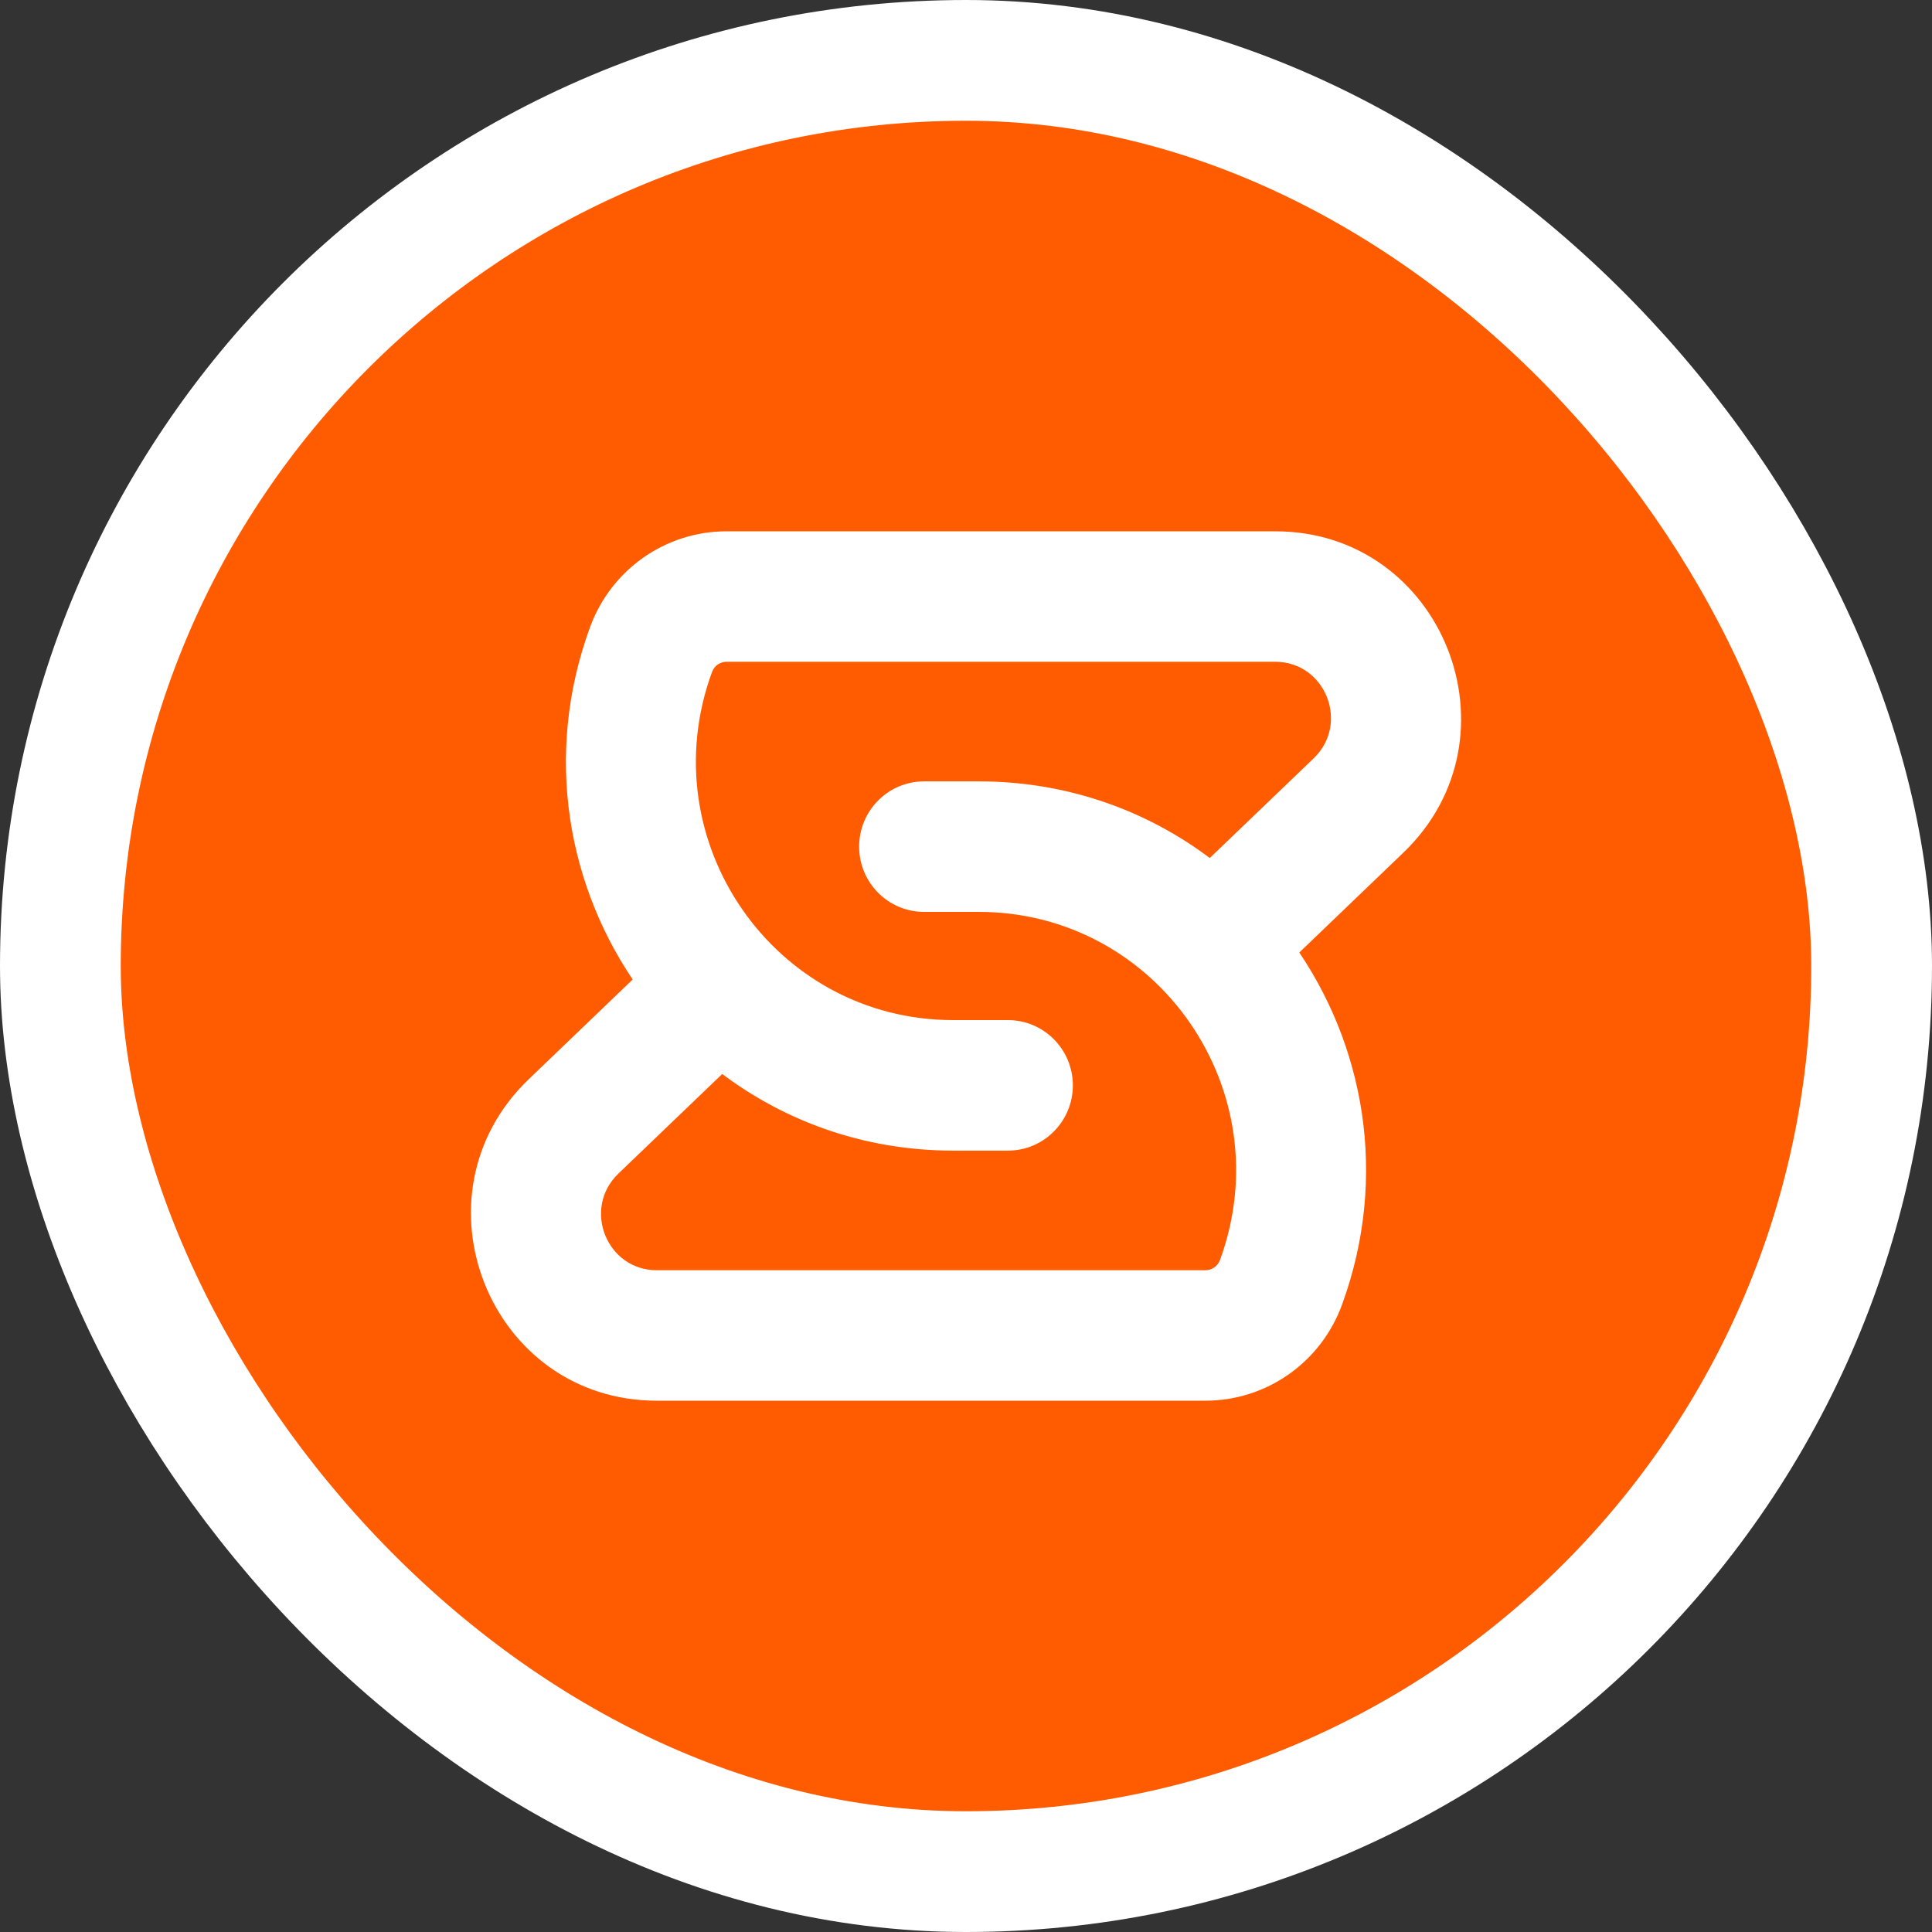
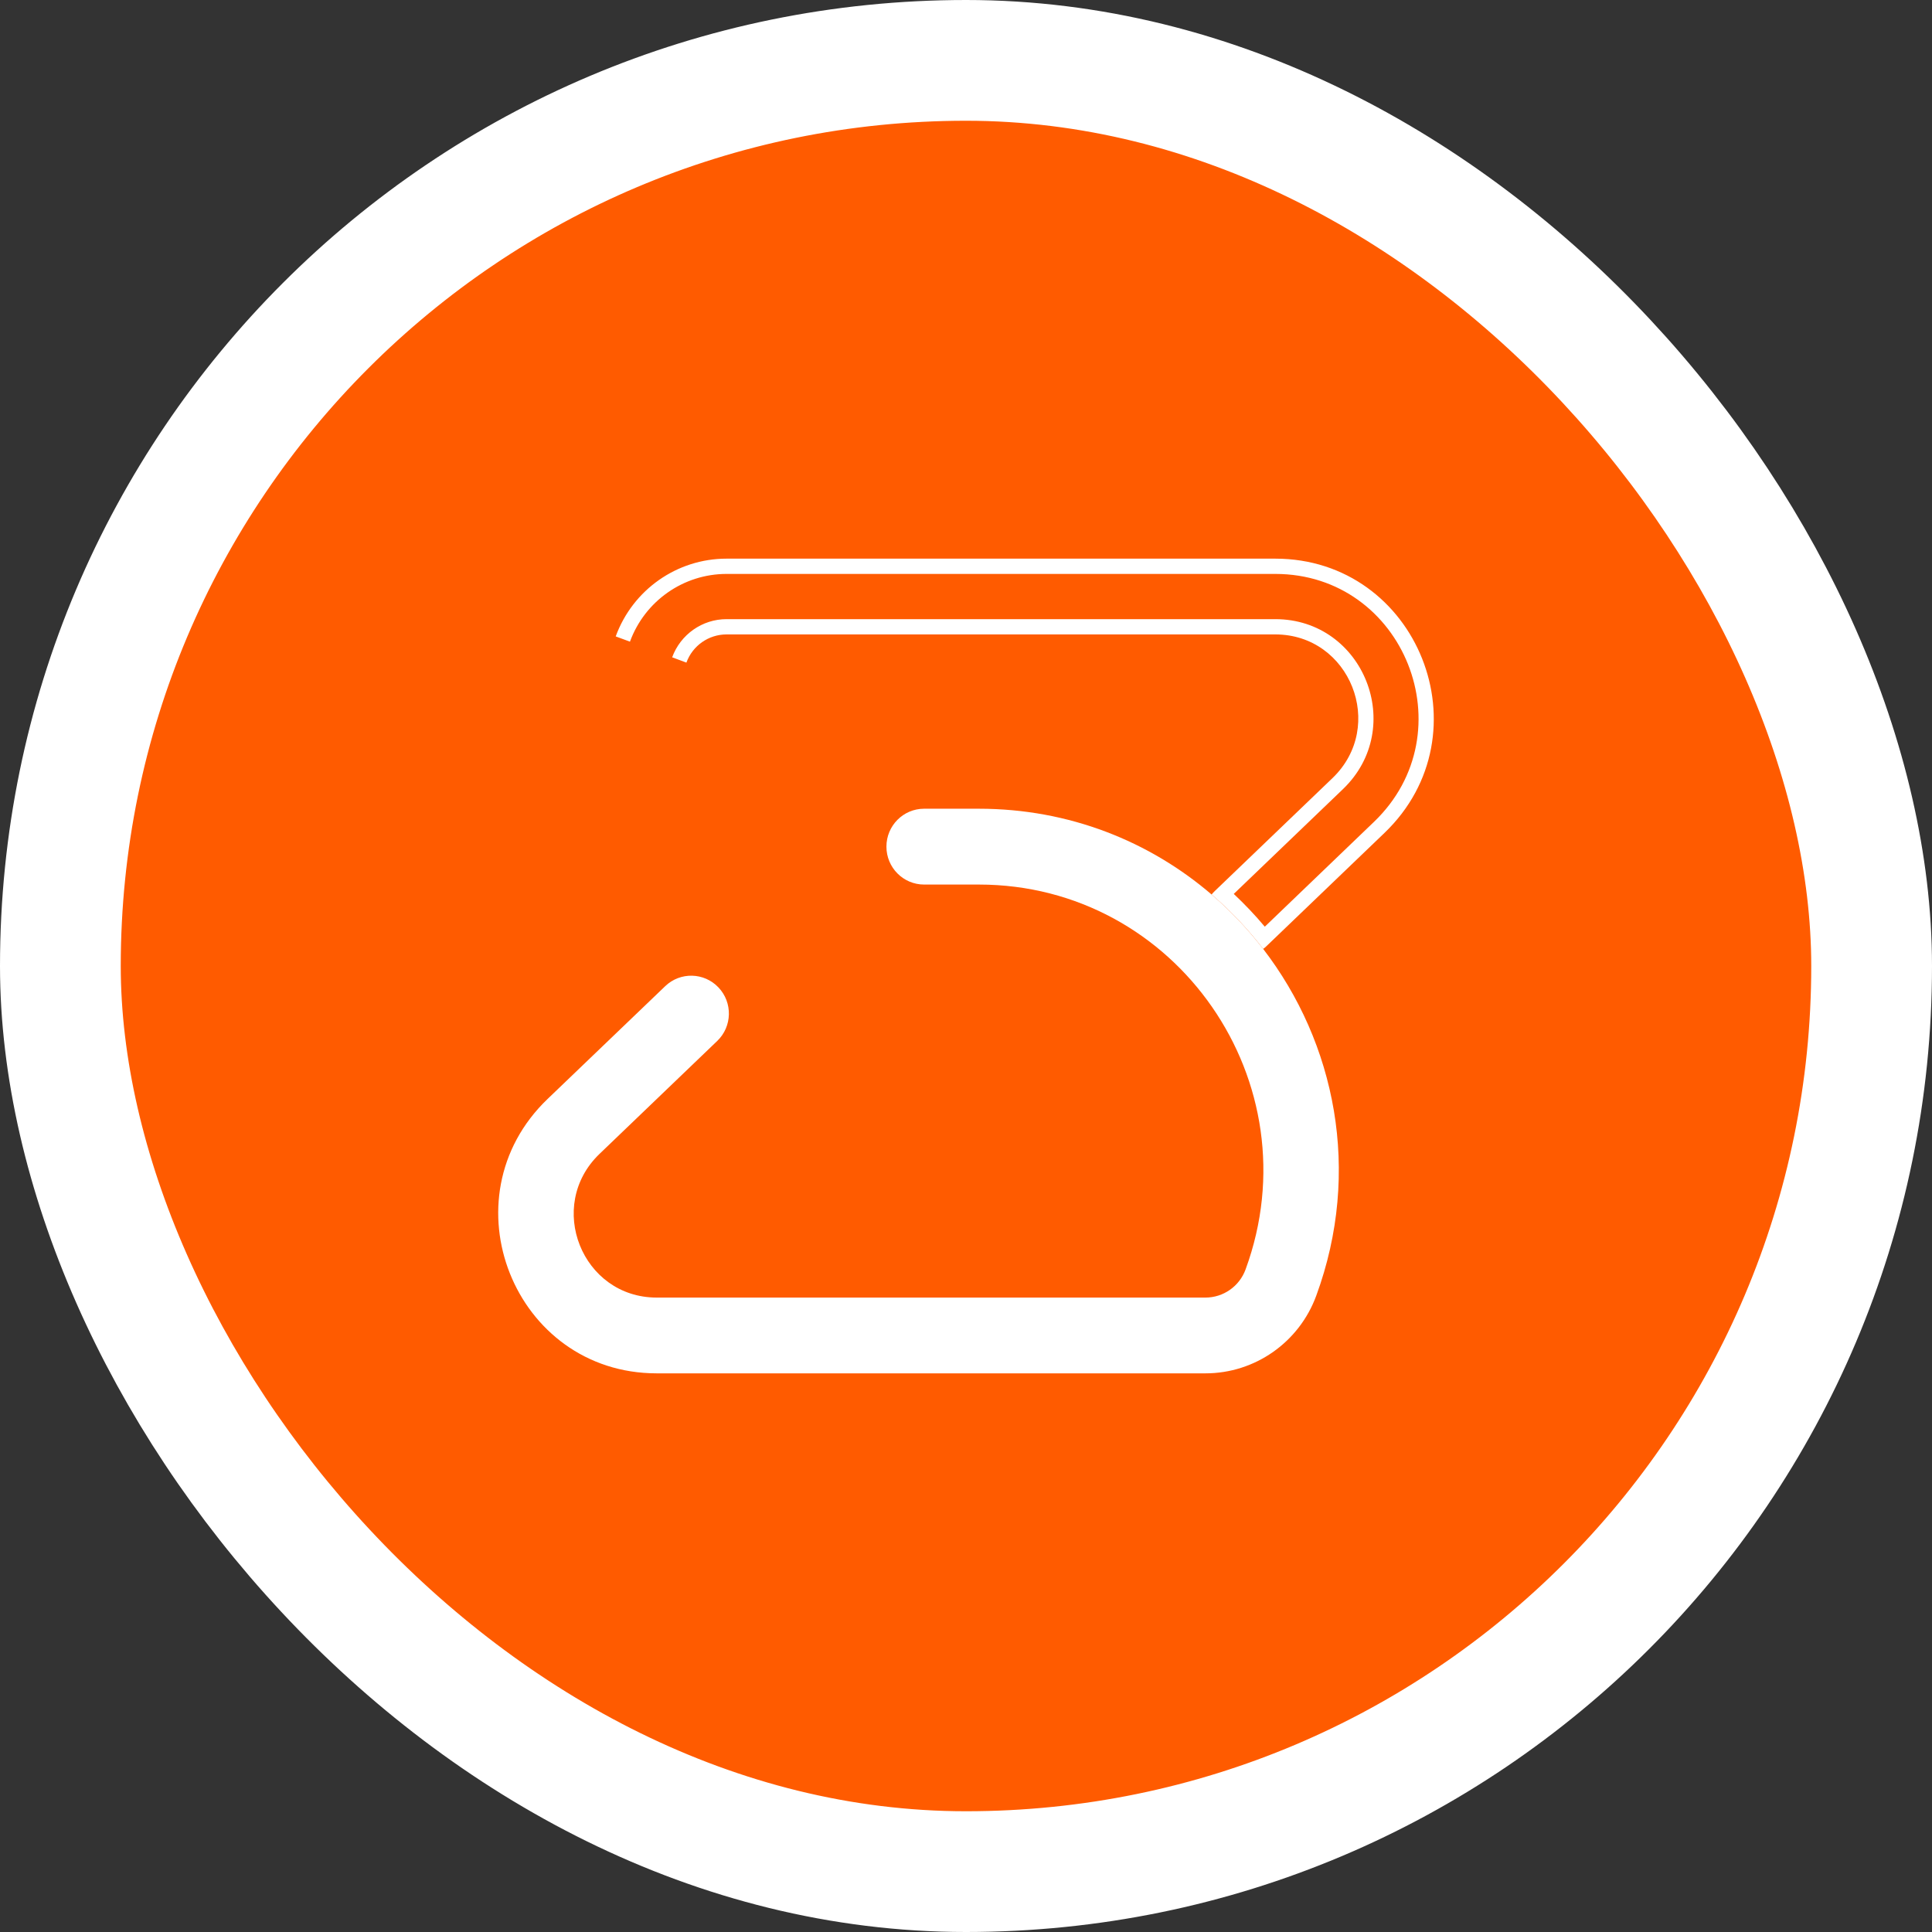
<svg xmlns="http://www.w3.org/2000/svg" width="32" height="32" viewBox="0 0 32 32" fill="none">
  <rect x="0" y="0" width="32" height="32" fill="#333333" stroke="none" />
  <rect x="1" y="1" width="30" height="30" rx="15" fill="#FF5B00" />
  <rect x="1" y="1" width="30" height="30" rx="15" stroke="white" stroke-width="2" />
  <mask id="path-2-outside-1_40002031_2307" maskUnits="userSpaceOnUse" x="7" y="8" width="18" height="16" fill="black">
-     <rect fill="white" x="7" y="8" width="18" height="16" />
-     <path fill-rule="evenodd" clip-rule="evenodd" d="M14.682 14.023C14.682 13.676 14.961 13.395 15.306 13.395H16.213C17.711 13.395 19.044 13.938 20.068 14.816C20.383 15.086 20.669 15.389 20.922 15.717C22.116 17.269 22.558 19.398 21.802 21.459C21.519 22.233 20.786 22.747 19.966 22.747H10.878C8.513 22.747 7.358 19.845 9.069 18.203L11.018 16.334C11.267 16.095 11.662 16.104 11.9 16.355C12.138 16.605 12.129 17.003 11.879 17.242L9.93 19.112C9.034 19.972 9.639 21.492 10.878 21.492H19.966C20.263 21.492 20.529 21.305 20.631 21.025C21.764 17.933 19.489 14.651 16.213 14.651H15.306C14.961 14.651 14.682 14.37 14.682 14.023Z" />
    <path fill-rule="evenodd" clip-rule="evenodd" d="M12.034 9C11.109 9 10.282 9.58 9.962 10.453C9.205 12.52 9.602 14.651 10.741 16.25L8.896 18.02C7.02 19.82 8.286 23 10.878 23H19.966C20.891 23 21.718 22.42 22.038 21.547C22.796 19.48 22.398 17.349 21.259 15.75L23.105 13.979C24.98 12.18 23.714 9 21.122 9H12.034ZM9.243 18.387L11.051 16.651C11.211 16.842 11.383 17.023 11.565 17.194L9.757 18.929C8.696 19.946 9.412 21.745 10.878 21.745H19.966C20.368 21.745 20.728 21.492 20.867 21.113C22.061 17.855 19.664 14.398 16.213 14.398H15.306C15.1 14.398 14.933 14.23 14.933 14.023C14.933 13.816 15.1 13.648 15.306 13.648H16.213C17.57 13.648 18.786 14.113 19.743 14.875C19.614 15.187 19.671 15.56 19.918 15.82C20.165 16.08 20.532 16.155 20.848 16.041C21.896 17.511 22.263 19.471 21.566 21.372C21.319 22.046 20.68 22.494 19.966 22.494H10.878C8.74 22.494 7.696 19.871 9.243 18.387ZM10.104 19.295L11.949 17.525C12.99 18.353 14.311 18.858 15.787 18.858H16.694C17.178 18.858 17.57 18.463 17.57 17.977C17.57 17.491 17.178 17.096 16.694 17.096H15.787C12.686 17.096 10.532 13.99 11.605 11.062C11.671 10.882 11.842 10.761 12.034 10.761H21.122C22.134 10.761 22.628 12.003 21.896 12.705L20.051 14.475C19.01 13.647 17.689 13.142 16.213 13.142H15.306C14.822 13.142 14.43 13.537 14.43 14.023C14.43 14.509 14.822 14.904 15.306 14.904H16.213C19.314 14.904 21.468 18.01 20.395 20.938C20.329 21.119 20.158 21.239 19.966 21.239H10.878C9.866 21.239 9.372 19.997 10.104 19.295ZM20.922 15.717C20.669 15.389 20.383 15.086 20.068 14.816C20.084 14.796 20.102 14.776 20.121 14.758L22.07 12.888C22.966 12.028 22.361 10.508 21.122 10.508H12.034C11.737 10.508 11.471 10.694 11.369 10.975L11.133 10.887C11.272 10.508 11.632 10.255 12.034 10.255H21.122C22.588 10.255 23.304 12.054 22.243 13.071L20.435 14.806C20.617 14.977 20.789 15.158 20.949 15.349L22.757 13.613C24.304 12.129 23.26 9.506 21.122 9.506H12.034C11.32 9.506 10.681 9.954 10.434 10.628L10.198 10.541C10.481 9.767 11.214 9.253 12.034 9.253H21.122C23.487 9.253 24.642 12.155 22.931 13.796L20.982 15.666C20.963 15.685 20.943 15.702 20.922 15.717Z" />
-     <path d="M12.034 9.253C11.214 9.253 10.481 9.767 10.198 10.541L10.434 10.628C10.681 9.954 11.32 9.506 12.034 9.506H21.122C23.26 9.506 24.304 12.129 22.757 13.613L20.949 15.349C20.789 15.158 20.617 14.977 20.435 14.806L22.243 13.071C23.304 12.054 22.588 10.255 21.122 10.255H12.034C11.632 10.255 11.272 10.508 11.133 10.887L11.369 10.975C11.471 10.694 11.737 10.508 12.034 10.508H21.122C22.361 10.508 22.966 12.028 22.07 12.888L20.121 14.758C20.102 14.776 20.084 14.796 20.068 14.816C20.383 15.086 20.669 15.389 20.922 15.717C20.943 15.702 20.963 15.685 20.982 15.666L22.931 13.796C24.642 12.155 23.487 9.253 21.122 9.253H12.034Z" />
  </mask>
  <path fill-rule="evenodd" clip-rule="evenodd" d="M14.682 14.023C14.682 13.676 14.961 13.395 15.306 13.395H16.213C17.711 13.395 19.044 13.938 20.068 14.816C20.383 15.086 20.669 15.389 20.922 15.717C22.116 17.269 22.558 19.398 21.802 21.459C21.519 22.233 20.786 22.747 19.966 22.747H10.878C8.513 22.747 7.358 19.845 9.069 18.203L11.018 16.334C11.267 16.095 11.662 16.104 11.9 16.355C12.138 16.605 12.129 17.003 11.879 17.242L9.93 19.112C9.034 19.972 9.639 21.492 10.878 21.492H19.966C20.263 21.492 20.529 21.305 20.631 21.025C21.764 17.933 19.489 14.651 16.213 14.651H15.306C14.961 14.651 14.682 14.37 14.682 14.023Z" fill="white" />
-   <path fill-rule="evenodd" clip-rule="evenodd" d="M12.034 9C11.109 9 10.282 9.58 9.962 10.453C9.205 12.52 9.602 14.651 10.741 16.25L8.896 18.02C7.02 19.82 8.286 23 10.878 23H19.966C20.891 23 21.718 22.42 22.038 21.547C22.796 19.48 22.398 17.349 21.259 15.75L23.105 13.979C24.98 12.18 23.714 9 21.122 9H12.034ZM9.243 18.387L11.051 16.651C11.211 16.842 11.383 17.023 11.565 17.194L9.757 18.929C8.696 19.946 9.412 21.745 10.878 21.745H19.966C20.368 21.745 20.728 21.492 20.867 21.113C22.061 17.855 19.664 14.398 16.213 14.398H15.306C15.1 14.398 14.933 14.23 14.933 14.023C14.933 13.816 15.1 13.648 15.306 13.648H16.213C17.57 13.648 18.786 14.113 19.743 14.875C19.614 15.187 19.671 15.56 19.918 15.82C20.165 16.08 20.532 16.155 20.848 16.041C21.896 17.511 22.263 19.471 21.566 21.372C21.319 22.046 20.68 22.494 19.966 22.494H10.878C8.74 22.494 7.696 19.871 9.243 18.387ZM10.104 19.295L11.949 17.525C12.99 18.353 14.311 18.858 15.787 18.858H16.694C17.178 18.858 17.57 18.463 17.57 17.977C17.57 17.491 17.178 17.096 16.694 17.096H15.787C12.686 17.096 10.532 13.99 11.605 11.062C11.671 10.882 11.842 10.761 12.034 10.761H21.122C22.134 10.761 22.628 12.003 21.896 12.705L20.051 14.475C19.01 13.647 17.689 13.142 16.213 13.142H15.306C14.822 13.142 14.43 13.537 14.43 14.023C14.43 14.509 14.822 14.904 15.306 14.904H16.213C19.314 14.904 21.468 18.01 20.395 20.938C20.329 21.119 20.158 21.239 19.966 21.239H10.878C9.866 21.239 9.372 19.997 10.104 19.295ZM20.922 15.717C20.669 15.389 20.383 15.086 20.068 14.816C20.084 14.796 20.102 14.776 20.121 14.758L22.07 12.888C22.966 12.028 22.361 10.508 21.122 10.508H12.034C11.737 10.508 11.471 10.694 11.369 10.975L11.133 10.887C11.272 10.508 11.632 10.255 12.034 10.255H21.122C22.588 10.255 23.304 12.054 22.243 13.071L20.435 14.806C20.617 14.977 20.789 15.158 20.949 15.349L22.757 13.613C24.304 12.129 23.26 9.506 21.122 9.506H12.034C11.32 9.506 10.681 9.954 10.434 10.628L10.198 10.541C10.481 9.767 11.214 9.253 12.034 9.253H21.122C23.487 9.253 24.642 12.155 22.931 13.796L20.982 15.666C20.963 15.685 20.943 15.702 20.922 15.717Z" fill="white" />
  <path d="M12.034 9.253C11.214 9.253 10.481 9.767 10.198 10.541L10.434 10.628C10.681 9.954 11.32 9.506 12.034 9.506H21.122C23.26 9.506 24.304 12.129 22.757 13.613L20.949 15.349C20.789 15.158 20.617 14.977 20.435 14.806L22.243 13.071C23.304 12.054 22.588 10.255 21.122 10.255H12.034C11.632 10.255 11.272 10.508 11.133 10.887L11.369 10.975C11.471 10.694 11.737 10.508 12.034 10.508H21.122C22.361 10.508 22.966 12.028 22.07 12.888L20.121 14.758C20.102 14.776 20.084 14.796 20.068 14.816C20.383 15.086 20.669 15.389 20.922 15.717C20.943 15.702 20.963 15.685 20.982 15.666L22.931 13.796C24.642 12.155 23.487 9.253 21.122 9.253H12.034Z" fill="white" />
-   <path d="M22.931 13.796L23 13.869H23L22.931 13.796ZM20.982 15.666L21.051 15.738L21.051 15.738L20.982 15.666ZM20.1 15.645L20.173 15.576L20.1 15.645ZM20.121 14.758L20.19 14.83L20.19 14.83L20.121 14.758ZM22.07 12.888L22 12.816L22 12.816L22.07 12.888ZM11.818 16.737L11.748 16.808L11.956 17.012L11.916 16.723L11.818 16.737ZM11.517 16.42L11.535 16.321L11.251 16.268L11.442 16.486L11.517 16.42ZM11.718 16.529L11.645 16.598H11.645L11.718 16.529ZM12.257 17.125L12.165 17.087L12.136 17.157L12.195 17.203L12.257 17.125ZM12.082 16.18L12.009 16.249L12.082 16.18ZM11.152 15.959L11.071 16.017L11.115 16.079L11.186 16.053L11.152 15.959ZM10.434 10.628L10.528 10.663V10.663L10.434 10.628ZM22.757 13.613L22.826 13.685H22.826L22.757 13.613ZM20.949 15.349L20.872 15.413L20.941 15.495L21.018 15.421L20.949 15.349ZM20.435 14.806L20.366 14.734L20.29 14.807L20.367 14.879L20.435 14.806ZM22.243 13.071L22.174 12.999L22.174 12.999L22.243 13.071ZM11.133 10.887L11.039 10.853V10.853L11.133 10.887ZM20.282 15.471L20.355 15.402L20.355 15.402L20.282 15.471ZM20.183 15.263L20.253 15.192L20.044 14.988L20.084 15.277L20.183 15.263ZM20.483 15.58L20.465 15.679L20.749 15.732L20.558 15.514L20.483 15.58ZM20.922 15.717L20.982 15.797L20.922 15.717ZM16.694 18.705C17.095 18.705 17.418 18.378 17.418 17.977H17.218C17.218 18.269 16.983 18.505 16.694 18.505V18.705ZM15.787 18.705H16.694V18.505H15.787V18.705ZM10.104 10.507C8.647 14.483 11.572 18.705 15.787 18.705V18.505C11.713 18.505 8.882 14.423 10.292 10.575L10.104 10.507ZM12.034 9.153C11.172 9.153 10.402 9.694 10.104 10.507L10.292 10.575C10.561 9.841 11.257 9.353 12.034 9.353V9.153ZM21.122 9.153H12.034V9.353H21.122V9.153ZM23 13.869C24.775 12.165 23.578 9.153 21.122 9.153V9.353C23.395 9.353 24.509 12.144 22.862 13.724L23 13.869ZM21.122 10.608C22.269 10.608 22.832 12.018 22 12.816L22.139 12.96C23.099 12.039 22.452 10.408 21.122 10.408V10.608ZM12.034 10.608H21.122V10.408H12.034V10.608ZM11.463 11.009C11.551 10.768 11.779 10.608 12.034 10.608V10.408C11.695 10.408 11.392 10.621 11.275 10.941L11.463 11.009ZM15.787 17.249C12.581 17.249 10.353 14.037 11.463 11.009L11.275 10.941C10.118 14.097 12.44 17.449 15.787 17.449V17.249ZM16.694 17.249H15.787V17.449H16.694V17.249ZM17.418 17.977C17.418 17.576 17.095 17.249 16.694 17.249V17.449C16.983 17.449 17.218 17.685 17.218 17.977H17.418ZM21.051 15.738L23 13.869L22.862 13.724L20.913 15.594L21.051 15.738ZM22 12.816L20.052 14.686L20.19 14.83L22.139 12.96L22 12.816ZM11.887 16.665C11.785 16.565 11.687 16.461 11.592 16.354L11.442 16.486C11.54 16.597 11.642 16.704 11.748 16.808L11.887 16.665ZM11.499 16.518C11.553 16.528 11.604 16.555 11.645 16.598L11.79 16.46C11.72 16.386 11.63 16.339 11.535 16.321L11.499 16.518ZM11.645 16.598C11.687 16.642 11.711 16.695 11.718 16.75L11.916 16.723C11.904 16.628 11.862 16.535 11.79 16.46L11.645 16.598ZM12.35 17.163C12.493 16.816 12.43 16.401 12.155 16.111L12.009 16.249C12.228 16.48 12.279 16.81 12.165 17.087L12.35 17.163ZM12.155 16.111C11.88 15.821 11.47 15.738 11.118 15.865L11.186 16.053C11.466 15.952 11.791 16.018 12.009 16.249L12.155 16.111ZM11.233 15.901C10.203 14.456 9.843 12.531 10.528 10.663L10.34 10.594C9.631 12.528 10.004 14.522 11.071 16.017L11.233 15.901ZM10.469 10.535L10.232 10.447L10.163 10.635L10.399 10.722L10.469 10.535ZM10.528 10.663C10.76 10.027 11.362 9.606 12.034 9.606V9.406C11.277 9.406 10.601 9.88 10.34 10.594L10.528 10.663ZM12.034 9.606H21.122V9.406H12.034V9.606ZM21.122 9.606C23.168 9.606 24.171 12.119 22.688 13.541L22.826 13.685C24.437 12.14 23.351 9.406 21.122 9.406V9.606ZM22.688 13.541L20.88 15.276L21.018 15.421L22.826 13.685L22.688 13.541ZM21.025 15.284C20.863 15.091 20.688 14.907 20.503 14.733L20.367 14.879C20.546 15.047 20.715 15.225 20.872 15.413L21.025 15.284ZM20.504 14.878L22.312 13.143L22.174 12.999L20.366 14.734L20.504 14.878ZM22.312 13.143C23.437 12.064 22.679 10.155 21.122 10.155V10.355C22.496 10.355 23.17 12.043 22.174 12.999L22.312 13.143ZM21.122 10.155H12.034V10.355H21.122V10.155ZM12.034 10.155C11.589 10.155 11.192 10.434 11.039 10.853L11.227 10.922C11.351 10.581 11.674 10.355 12.034 10.355V10.155ZM11.098 10.981L11.334 11.069L11.403 10.881L11.167 10.794L11.098 10.981ZM11.039 10.853C9.822 14.175 12.265 17.702 15.787 17.702V17.502C12.406 17.502 10.057 14.115 11.227 10.922L11.039 10.853ZM15.787 17.702H16.694V17.502H15.787V17.702ZM16.694 17.702C16.844 17.702 16.967 17.825 16.967 17.977H17.167C17.167 17.715 16.956 17.502 16.694 17.502V17.702ZM16.967 17.977C16.967 18.129 16.844 18.252 16.694 18.252V18.452C16.956 18.452 17.167 18.239 17.167 17.977H16.967ZM16.694 18.252H15.787V18.452H16.694V18.252ZM15.787 18.252C14.453 18.252 13.26 17.795 12.32 17.047L12.195 17.203C13.169 17.979 14.406 18.452 15.787 18.452V18.252ZM20.355 15.402C20.313 15.358 20.289 15.305 20.282 15.25L20.084 15.277C20.096 15.372 20.138 15.464 20.209 15.54L20.355 15.402ZM20.501 15.482C20.447 15.472 20.396 15.445 20.355 15.402L20.209 15.54C20.28 15.614 20.37 15.661 20.465 15.679L20.501 15.482ZM20.113 15.335C20.215 15.435 20.314 15.539 20.408 15.646L20.558 15.514C20.46 15.403 20.358 15.296 20.253 15.192L20.113 15.335ZM21.001 15.656C20.744 15.323 20.454 15.015 20.133 14.74L20.003 14.892C20.313 15.158 20.594 15.455 20.843 15.778L21.001 15.656ZM20.145 14.879C20.159 14.862 20.174 14.846 20.19 14.83L20.052 14.686C20.029 14.707 20.009 14.729 19.99 14.753L20.145 14.879ZM20.913 15.594C20.897 15.61 20.88 15.624 20.862 15.637L20.982 15.797C21.006 15.78 21.029 15.76 21.051 15.738L20.913 15.594ZM19.99 14.753C19.763 15.033 19.773 15.446 20.027 15.714L20.173 15.576C19.988 15.382 19.98 15.082 20.145 14.879L19.99 14.753ZM20.027 15.714C20.282 15.983 20.692 16.013 20.982 15.797L20.862 15.637C20.653 15.793 20.357 15.771 20.173 15.576L20.027 15.714ZM21.802 21.459L21.614 21.39L21.802 21.459ZM9.069 18.203L8.931 18.059L9.069 18.203ZM11.018 16.334L10.879 16.189L11.018 16.334ZM11.9 16.355L11.755 16.492H11.755L11.9 16.355ZM11.879 17.242L11.741 17.098L11.879 17.242ZM9.93 19.112L10.069 19.256L9.93 19.112ZM20.631 21.025L20.819 21.094V21.094L20.631 21.025ZM9.962 10.453L10.15 10.522V10.522L9.962 10.453ZM23.105 13.979L22.966 13.835L23.105 13.979ZM21.259 15.75L21.121 15.605L20.996 15.725L21.097 15.866L21.259 15.75ZM22.038 21.547L21.85 21.478L22.038 21.547ZM8.896 18.02L8.757 17.876H8.757L8.896 18.02ZM10.741 16.25L10.879 16.395L11.004 16.275L10.903 16.134L10.741 16.25ZM9.243 18.387L9.104 18.242H9.104L9.243 18.387ZM11.051 16.651L11.204 16.523L11.067 16.359L10.913 16.507L11.051 16.651ZM21.566 21.372L21.378 21.303L21.566 21.372ZM20.848 16.041L21.011 15.925L20.923 15.801L20.78 15.853L20.848 16.041ZM19.918 15.82L19.773 15.958L19.918 15.82ZM19.743 14.875L19.927 14.951L19.985 14.812L19.867 14.718L19.743 14.875ZM20.867 21.113L21.055 21.181V21.181L20.867 21.113ZM9.757 18.929L9.618 18.784L9.757 18.929ZM11.565 17.194L11.704 17.338L11.856 17.192L11.702 17.048L11.565 17.194ZM10.104 19.295L9.966 19.151L10.104 19.295ZM11.949 17.525L12.073 17.369L11.936 17.26L11.81 17.381L11.949 17.525ZM20.395 20.938L20.207 20.869V20.869L20.395 20.938ZM20.051 14.475L19.927 14.632L20.064 14.74L20.19 14.619L20.051 14.475ZM21.896 12.705L22.034 12.849L21.896 12.705ZM11.605 11.062L11.417 10.994V10.994L11.605 11.062ZM15.306 13.195C14.85 13.195 14.482 13.567 14.482 14.023H14.882C14.882 13.786 15.073 13.595 15.306 13.595V13.195ZM16.213 13.195H15.306V13.595H16.213V13.195ZM19.966 22.947C20.87 22.947 21.678 22.38 21.99 21.528L21.614 21.39C21.36 22.086 20.701 22.547 19.966 22.547V22.947ZM10.878 22.947H19.966V22.547H10.878V22.947ZM8.931 18.059C7.091 19.824 8.331 22.947 10.878 22.947V22.547C8.696 22.547 7.625 19.867 9.208 18.348L8.931 18.059ZM12.045 16.217C11.731 15.886 11.209 15.873 10.879 16.189L11.156 16.478C11.326 16.316 11.593 16.322 11.755 16.492L12.045 16.217ZM12.018 17.386C12.346 17.071 12.359 16.548 12.045 16.217L11.755 16.492C11.917 16.663 11.911 16.935 11.741 17.098L12.018 17.386ZM10.878 21.292C9.822 21.292 9.301 19.993 10.069 19.256L9.792 18.968C8.768 19.951 9.457 21.692 10.878 21.692V21.292ZM19.966 21.292H10.878V21.692H19.966V21.292ZM20.444 20.956C20.369 21.158 20.178 21.292 19.966 21.292V21.692C20.348 21.692 20.688 21.453 20.819 21.094L20.444 20.956ZM16.213 14.851C19.349 14.851 21.529 17.993 20.444 20.956L20.819 21.094C21.999 17.873 19.63 14.451 16.213 14.451V14.851ZM15.306 14.851H16.213V14.451H15.306V14.851ZM14.482 14.023C14.482 14.479 14.85 14.851 15.306 14.851V14.451C15.073 14.451 14.882 14.26 14.882 14.023H14.482ZM10.879 16.189L8.931 18.059L9.208 18.348L11.156 16.478L10.879 16.189ZM10.069 19.256L12.018 17.386L11.741 17.098L9.792 18.968L10.069 19.256ZM12.034 8.8C11.024 8.8 10.123 9.433 9.774 10.385L10.15 10.522C10.441 9.727 11.193 9.2 12.034 9.2V8.8ZM21.122 8.8H12.034V9.2H21.122V8.8ZM23.243 14.124C25.247 12.201 23.896 8.8 21.122 8.8V9.2C23.531 9.2 24.713 12.159 22.966 13.835L23.243 14.124ZM21.398 15.894L23.243 14.124L22.966 13.835L21.121 15.605L21.398 15.894ZM22.226 21.615C23.007 19.483 22.597 17.283 21.422 15.634L21.097 15.866C22.199 17.415 22.584 19.477 21.85 21.478L22.226 21.615ZM19.966 23.2C20.976 23.2 21.877 22.567 22.226 21.615L21.85 21.478C21.559 22.273 20.807 22.8 19.966 22.8V23.2ZM10.878 23.2H19.966V22.8H10.878V23.2ZM8.757 17.876C6.754 19.799 8.104 23.2 10.878 23.2V22.8C8.469 22.8 7.287 19.841 9.034 18.165L8.757 17.876ZM10.602 16.106L8.757 17.876L9.034 18.165L10.879 16.395L10.602 16.106ZM9.774 10.385C8.993 12.517 9.403 14.717 10.578 16.366L10.903 16.134C9.801 14.585 9.416 12.523 10.15 10.522L9.774 10.385ZM9.381 18.531L11.19 16.796L10.913 16.507L9.104 18.242L9.381 18.531ZM10.878 22.294C8.923 22.294 7.963 19.892 9.381 18.531L9.104 18.242C7.429 19.849 8.558 22.694 10.878 22.694V22.294ZM19.966 22.294H10.878V22.694H19.966V22.294ZM21.378 21.303C21.16 21.899 20.596 22.294 19.966 22.294V22.694C20.765 22.694 21.478 22.193 21.754 21.44L21.378 21.303ZM20.685 16.157C21.698 17.577 22.051 19.468 21.378 21.303L21.754 21.44C22.474 19.474 22.095 17.445 21.011 15.925L20.685 16.157ZM19.773 15.958C20.076 16.277 20.528 16.369 20.916 16.229L20.78 15.853C20.536 15.941 20.253 15.883 20.063 15.682L19.773 15.958ZM19.558 14.799C19.4 15.181 19.47 15.638 19.773 15.958L20.063 15.682C19.873 15.481 19.828 15.193 19.927 14.951L19.558 14.799ZM16.213 13.848C17.523 13.848 18.695 14.297 19.618 15.031L19.867 14.718C18.876 13.93 17.617 13.448 16.213 13.448V13.848ZM15.306 13.848H16.213V13.448H15.306V13.848ZM15.133 14.023C15.133 13.925 15.212 13.848 15.306 13.848V13.448C14.989 13.448 14.733 13.707 14.733 14.023H15.133ZM15.306 14.198C15.212 14.198 15.133 14.12 15.133 14.023H14.733C14.733 14.339 14.989 14.598 15.306 14.598V14.198ZM16.213 14.198H15.306V14.598H16.213V14.198ZM21.055 21.181C22.296 17.795 19.805 14.198 16.213 14.198V14.598C19.524 14.598 21.826 17.915 20.68 21.044L21.055 21.181ZM19.966 21.945C20.453 21.945 20.887 21.64 21.055 21.181L20.68 21.044C20.569 21.345 20.284 21.545 19.966 21.545V21.945ZM10.878 21.945H19.966V21.545H10.878V21.945ZM9.618 18.784C8.43 19.925 9.23 21.945 10.878 21.945V21.545C9.595 21.545 8.963 19.968 9.895 19.073L9.618 18.784ZM11.427 17.049L9.618 18.784L9.895 19.073L11.704 17.338L11.427 17.049ZM10.898 16.78C11.063 16.977 11.24 17.164 11.428 17.34L11.702 17.048C11.525 16.883 11.359 16.707 11.204 16.523L10.898 16.78ZM10.242 19.439L12.087 17.669L11.81 17.381L9.966 19.151L10.242 19.439ZM10.878 21.039C10.049 21.039 9.639 20.019 10.242 19.439L9.966 19.151C9.105 19.976 9.684 21.439 10.878 21.439V21.039ZM19.966 21.039H10.878V21.439H19.966V21.039ZM20.207 20.869C20.17 20.971 20.073 21.039 19.966 21.039V21.439C20.242 21.439 20.488 21.266 20.583 21.006L20.207 20.869ZM16.213 15.104C19.174 15.104 21.233 18.07 20.207 20.869L20.583 21.006C21.703 17.95 19.455 14.704 16.213 14.704V15.104ZM15.306 15.104H16.213V14.704H15.306V15.104ZM14.23 14.023C14.23 14.619 14.711 15.104 15.306 15.104V14.704C14.934 14.704 14.63 14.4 14.63 14.023H14.23ZM15.306 12.942C14.711 12.942 14.23 13.427 14.23 14.023H14.63C14.63 13.646 14.934 13.342 15.306 13.342V12.942ZM16.213 12.942H15.306V13.342H16.213V12.942ZM20.176 14.318C19.101 13.464 17.736 12.942 16.213 12.942V13.342C17.642 13.342 18.92 13.831 19.927 14.632L20.176 14.318ZM21.758 12.561L19.913 14.331L20.19 14.619L22.034 12.849L21.758 12.561ZM21.122 10.961C21.951 10.961 22.361 11.981 21.758 12.561L22.034 12.849C22.895 12.024 22.316 10.561 21.122 10.561V10.961ZM12.034 10.961H21.122V10.561H12.034V10.961ZM11.793 11.131C11.83 11.028 11.927 10.961 12.034 10.961V10.561C11.758 10.561 11.512 10.734 11.417 10.994L11.793 11.131ZM15.787 16.896C12.826 16.896 10.767 13.93 11.793 11.131L11.417 10.994C10.297 14.05 12.545 17.296 15.787 17.296V16.896ZM16.694 16.896H15.787V17.296H16.694V16.896ZM17.77 17.977C17.77 17.381 17.289 16.896 16.694 16.896V17.296C17.066 17.296 17.37 17.6 17.37 17.977H17.77ZM16.694 19.058C17.289 19.058 17.77 18.573 17.77 17.977H17.37C17.37 18.354 17.066 18.658 16.694 18.658V19.058ZM15.787 19.058H16.694V18.658H15.787V19.058ZM11.824 17.682C12.899 18.536 14.264 19.058 15.787 19.058V18.658C14.358 18.658 13.08 18.169 12.073 17.369L11.824 17.682ZM21.99 21.528C22.77 19.398 22.313 17.198 21.08 15.595L20.763 15.839C21.918 17.34 22.345 19.397 21.614 21.39L21.99 21.528ZM20.198 14.664C19.14 13.757 17.761 13.195 16.213 13.195V13.595C17.662 13.595 18.949 14.12 19.937 14.968L20.198 14.664Z" fill="white" mask="url(#path-2-outside-1_40002031_2307)" />
</svg>